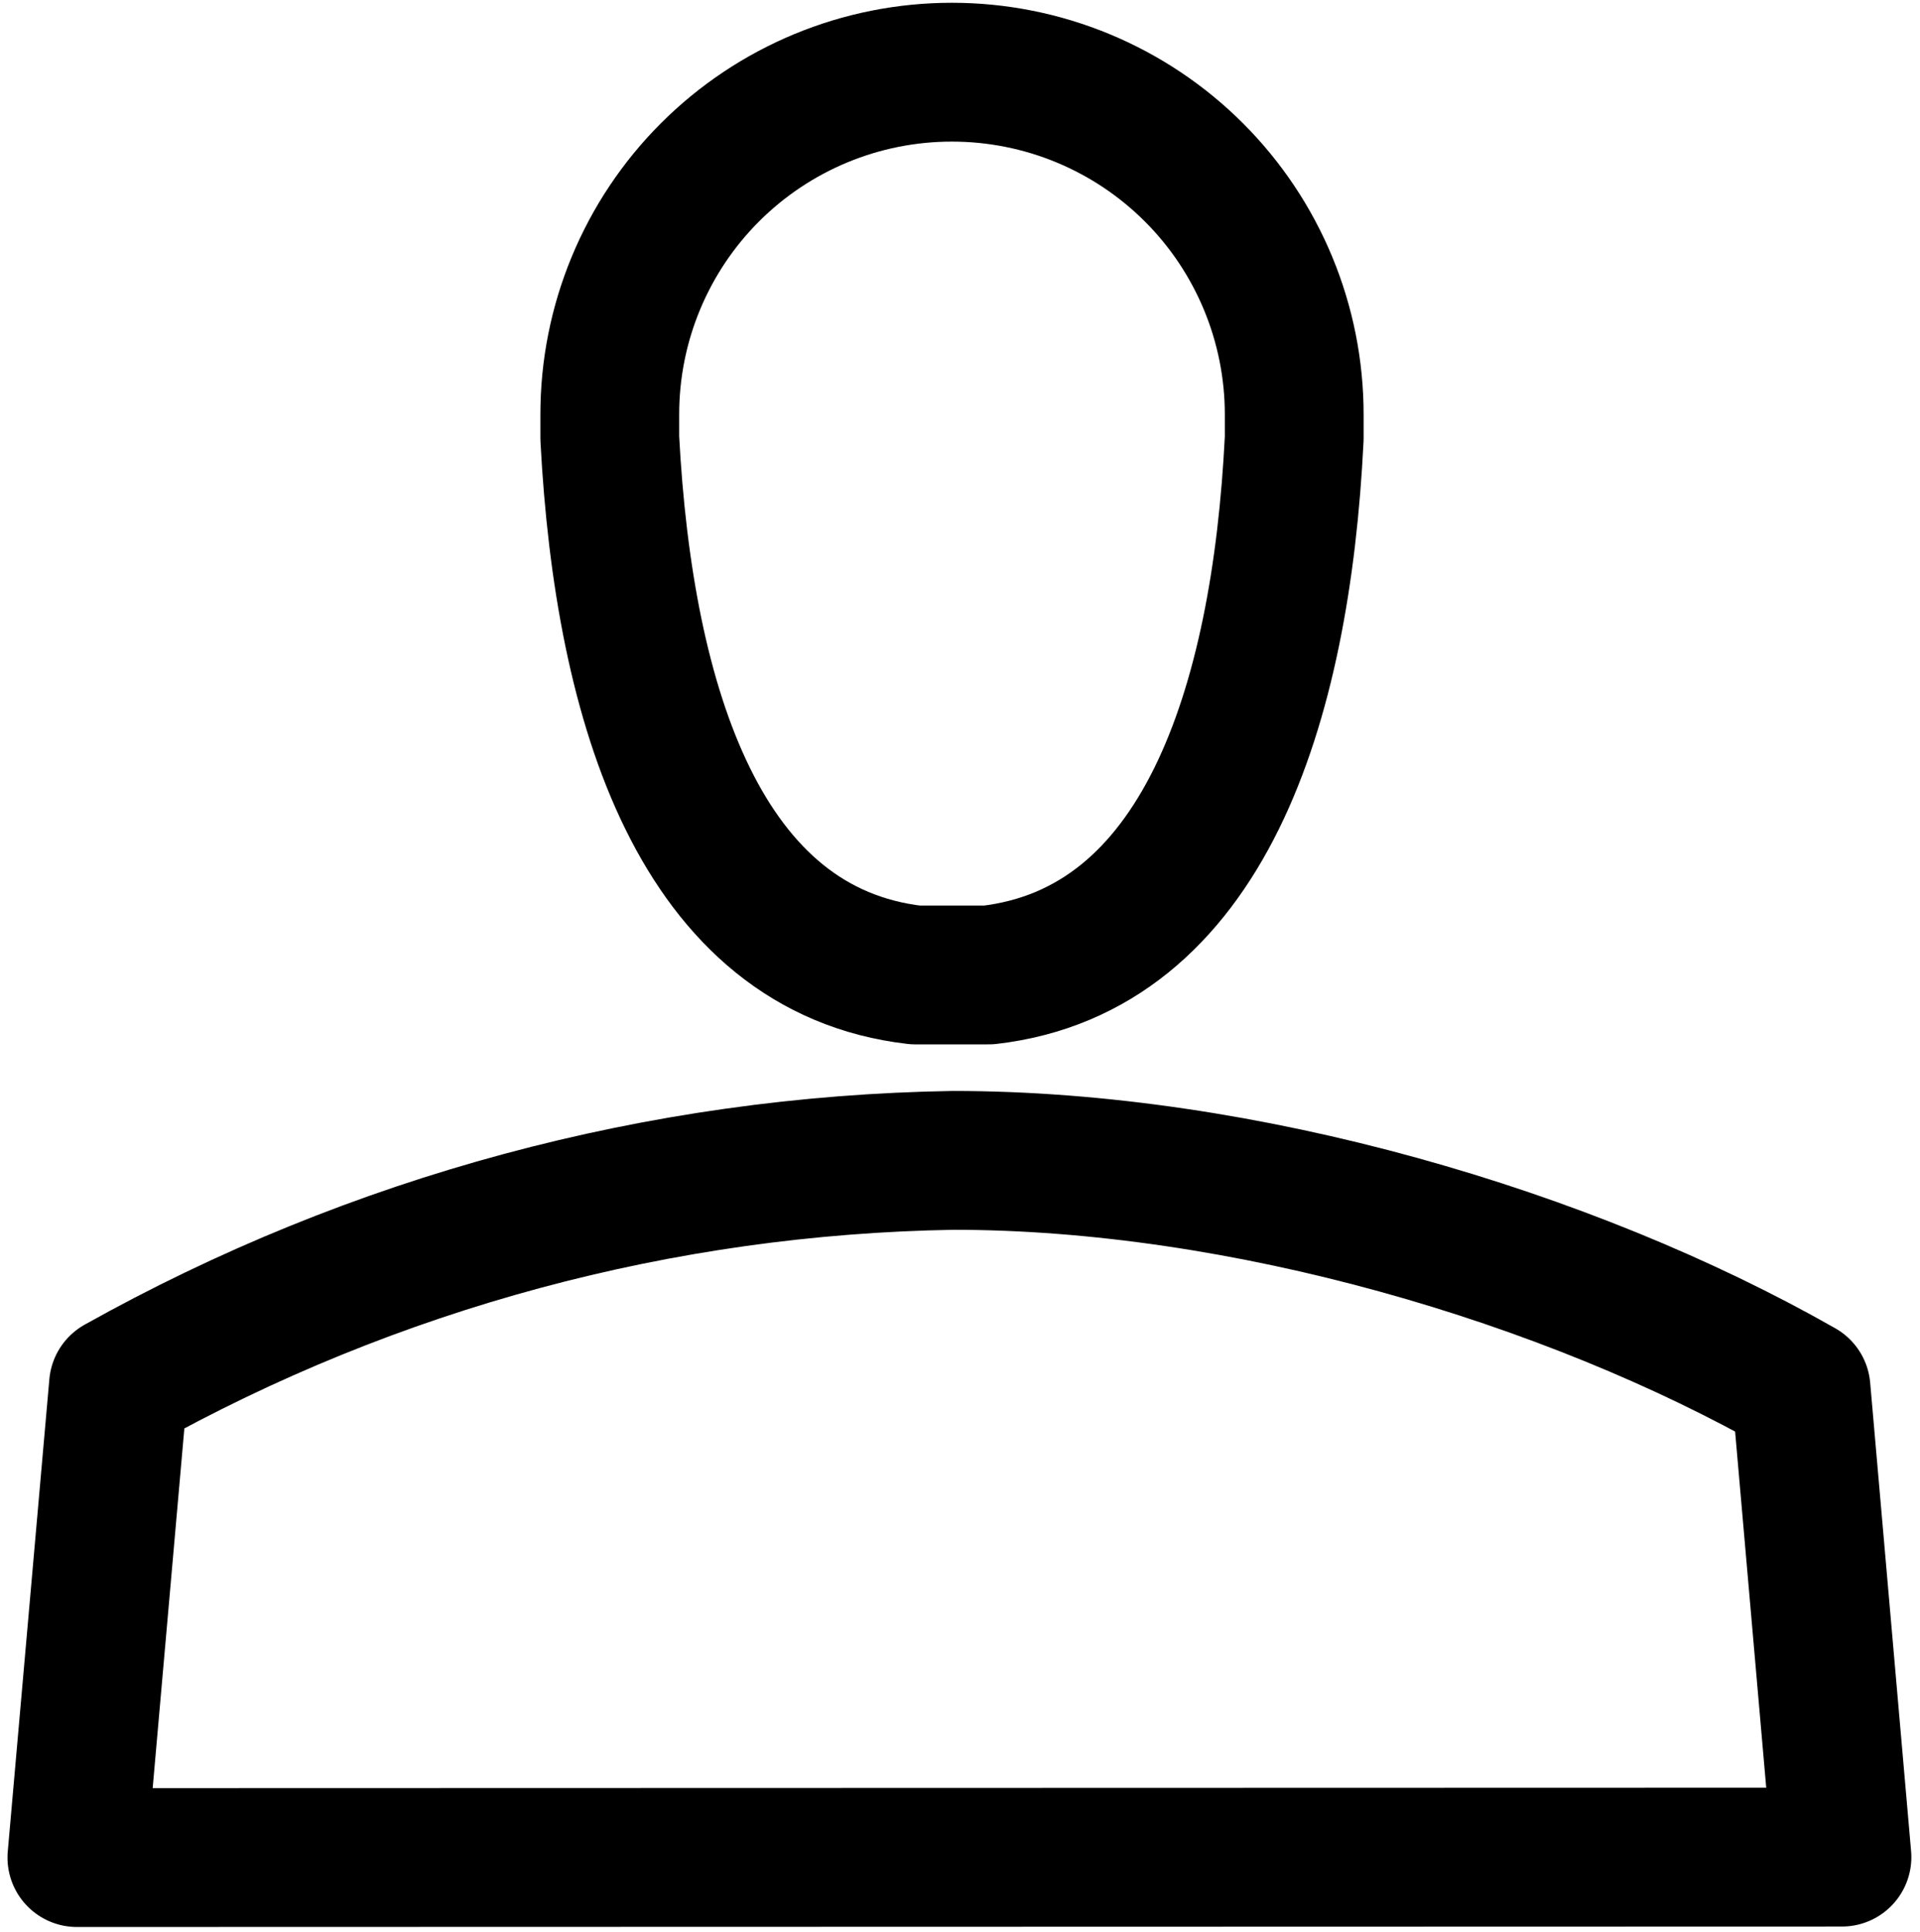
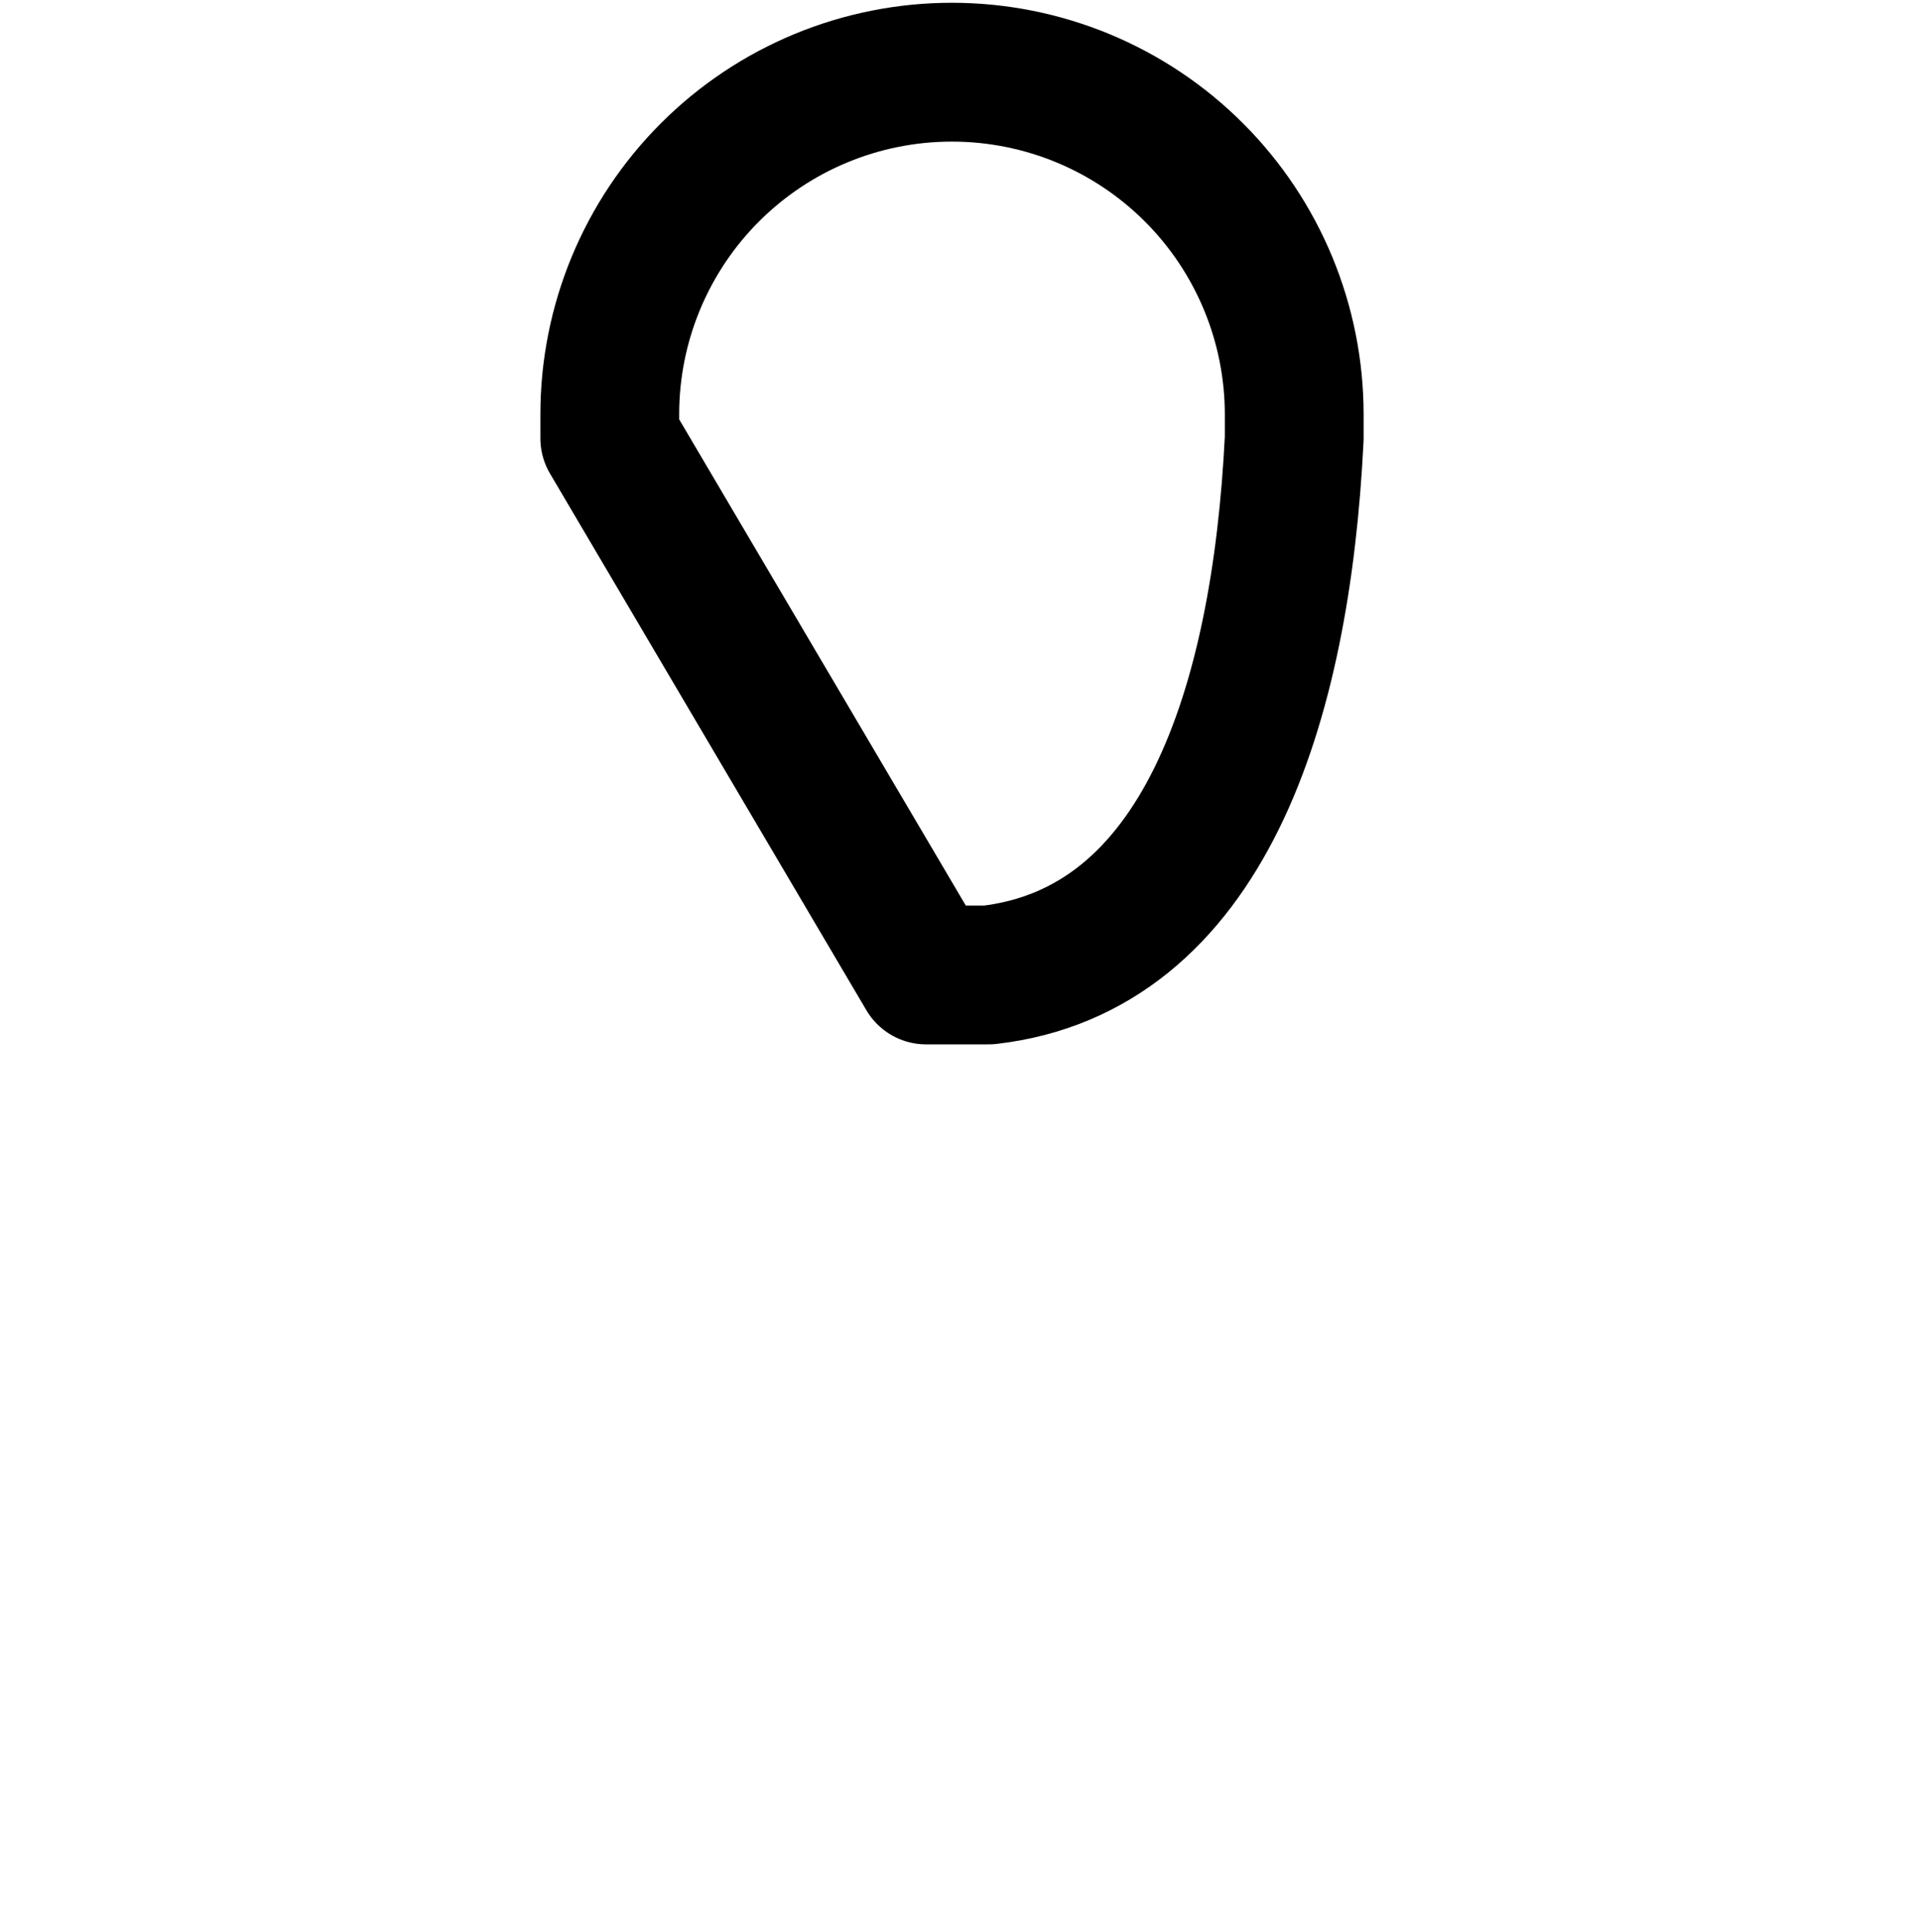
<svg xmlns="http://www.w3.org/2000/svg" width="166px" height="167px" viewBox="0 0 166 167" version="1.1">
  <title>Get-an-account_icon</title>
  <g id="19---25" stroke="none" stroke-width="1" fill="none" fill-rule="evenodd" stroke-linejoin="round">
    <g id="Get-an-account_icon" transform="translate(6, 6)" stroke="#000000" stroke-width="12">
-       <path d="M76.308,0.24 C68.46,0.235 60.931,3.35 55.381,8.9 C49.831,14.45 46.716,21.979 46.721,29.827 L46.721,31.888 C47.946,55.216 54.652,76.134 73.14,78.272 L74.073,78.272 L74.598,78.272 C75.162,78.272 75.725,78.272 76.308,78.272 C76.892,78.272 77.455,78.272 78,78.272 L78.544,78.272 L79.477,78.272 C97.965,76.134 104.749,55.177 105.896,31.888 L105.896,29.827 C105.896,21.98 102.779,14.455 97.23,8.906 C91.681,3.357 84.156,0.24 76.308,0.24 Z" id="Path" />
-       <path d="M153.252,154.524 L149.714,114.031 L149.714,114.031 C129.535,102.542 101.444,94.299 76.425,94.299 C51.127,94.706 26.325,101.386 4.244,113.739 L4.244,113.739 L0.648,154.563 L153.252,154.524 Z" id="Path" />
+       <path d="M76.308,0.24 C68.46,0.235 60.931,3.35 55.381,8.9 C49.831,14.45 46.716,21.979 46.721,29.827 L46.721,31.888 L74.073,78.272 L74.598,78.272 C75.162,78.272 75.725,78.272 76.308,78.272 C76.892,78.272 77.455,78.272 78,78.272 L78.544,78.272 L79.477,78.272 C97.965,76.134 104.749,55.177 105.896,31.888 L105.896,29.827 C105.896,21.98 102.779,14.455 97.23,8.906 C91.681,3.357 84.156,0.24 76.308,0.24 Z" id="Path" />
    </g>
  </g>
</svg>